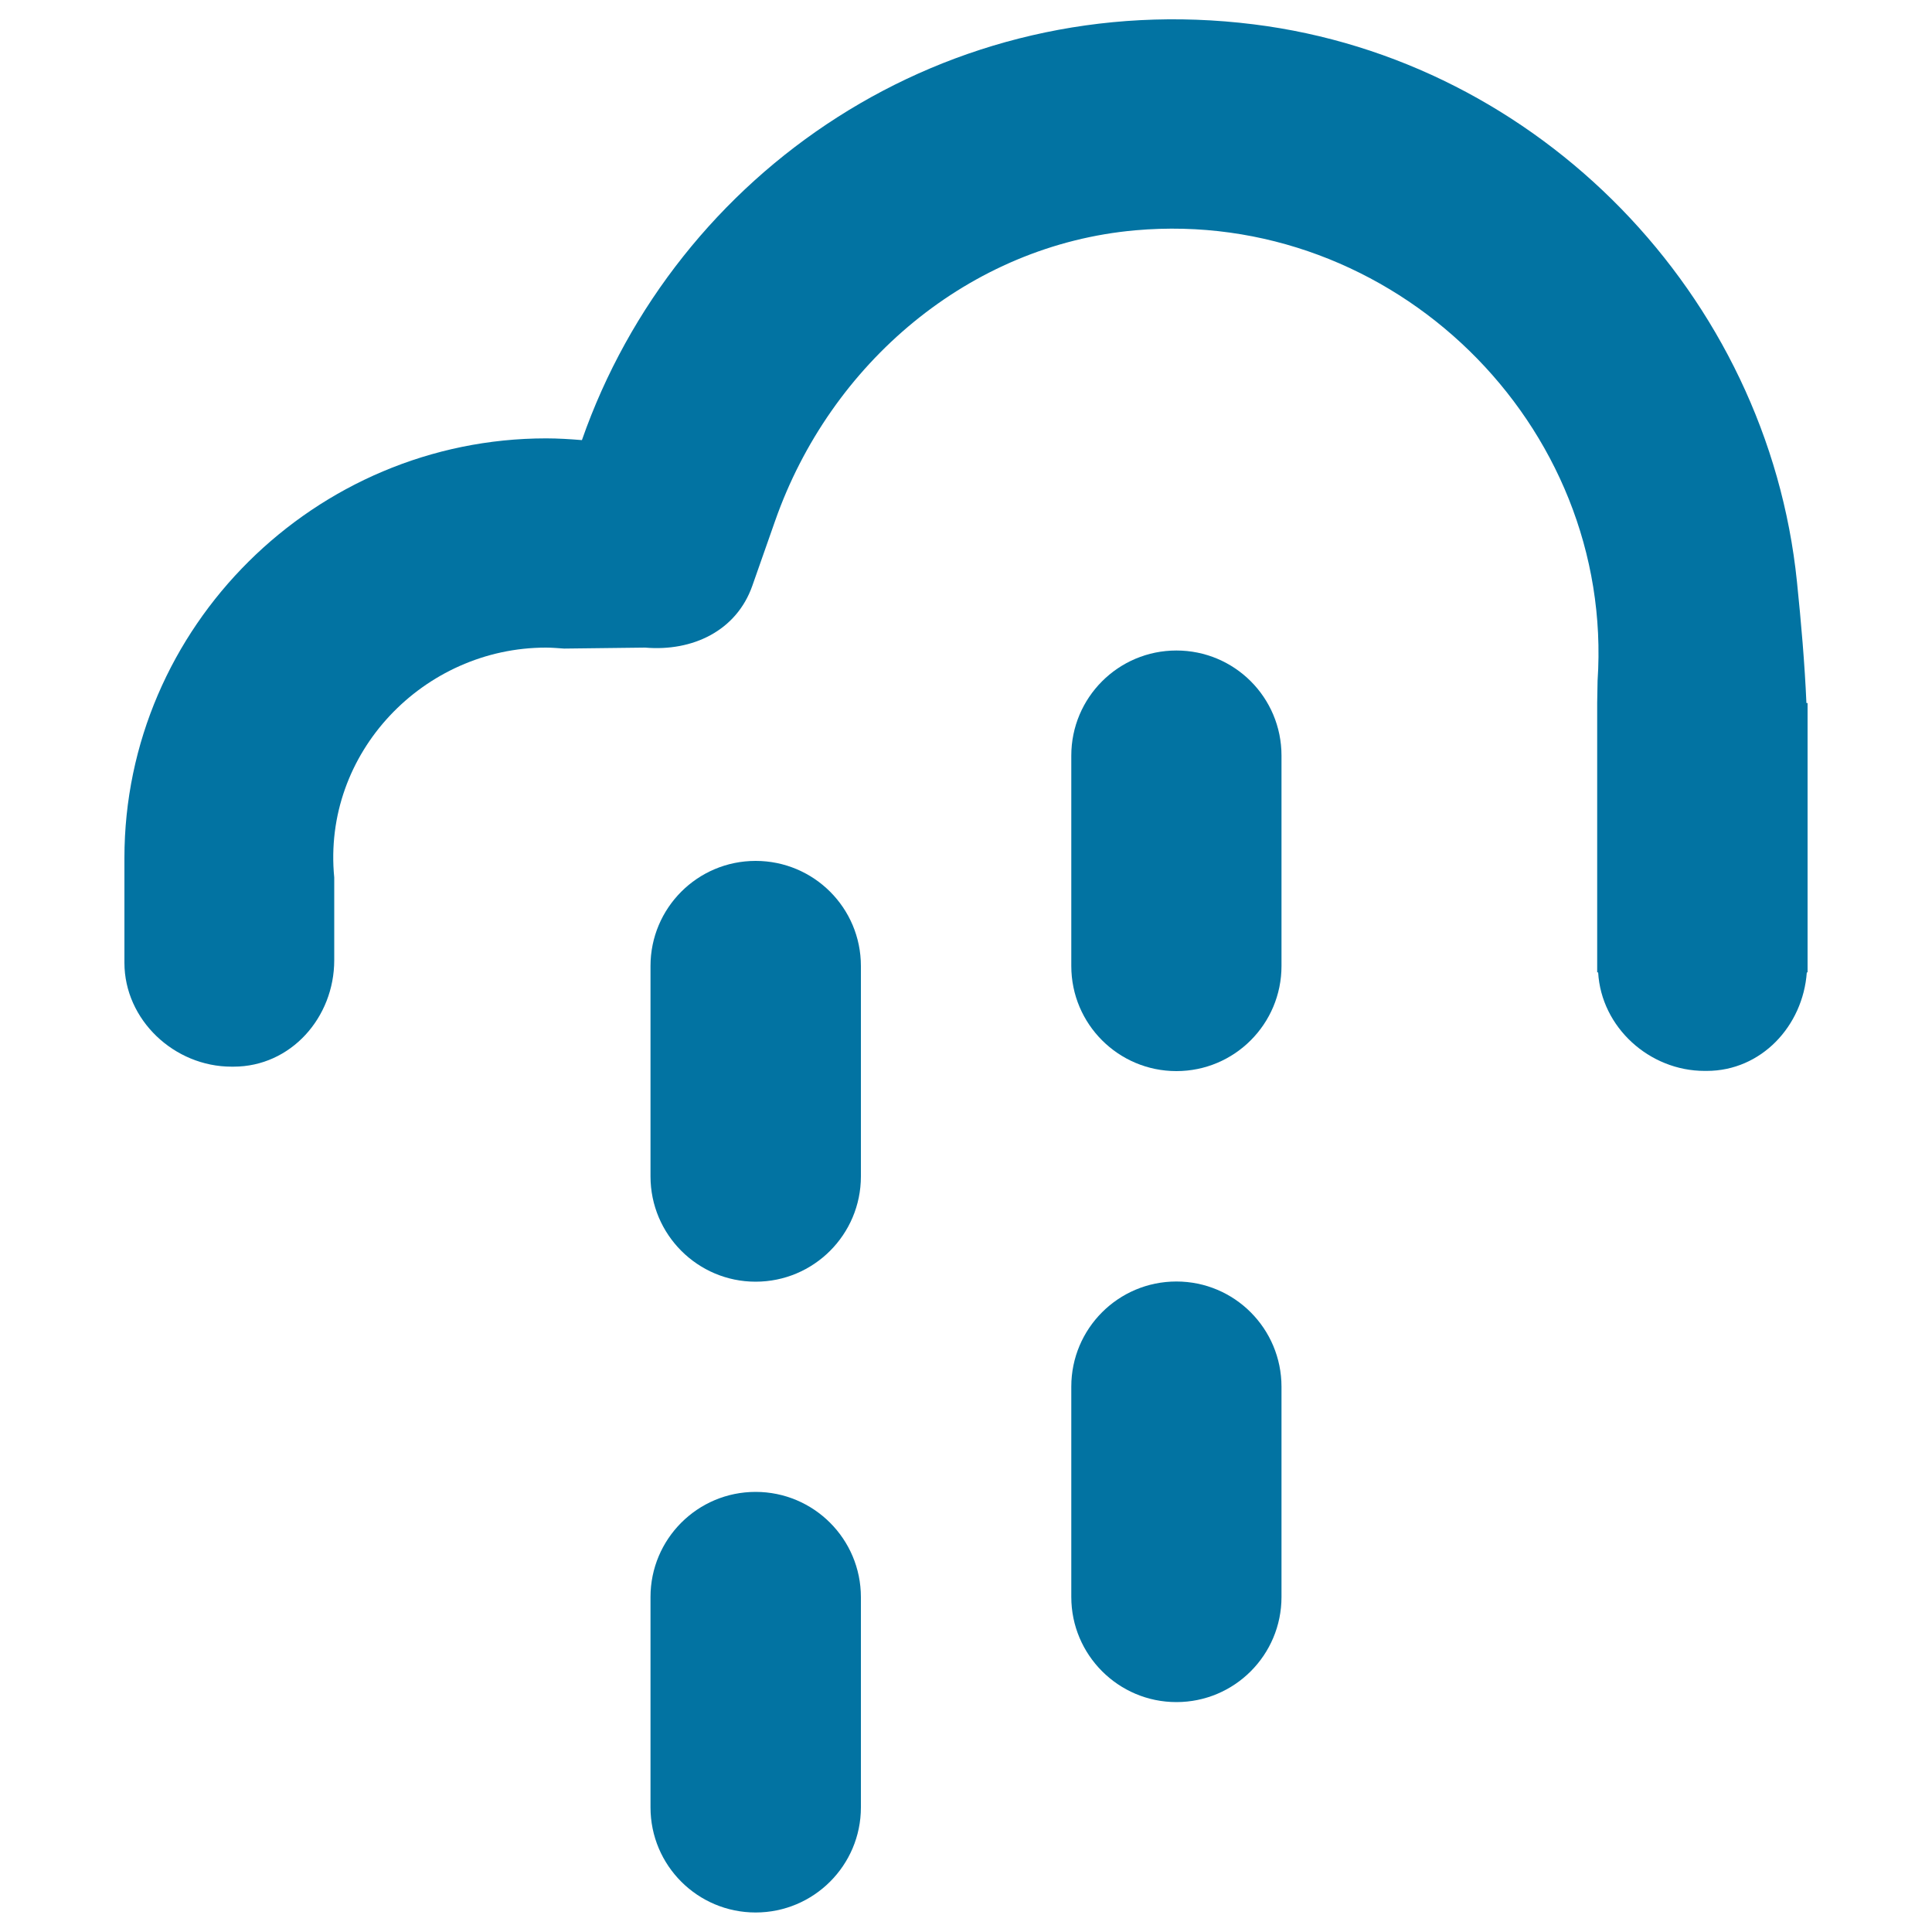
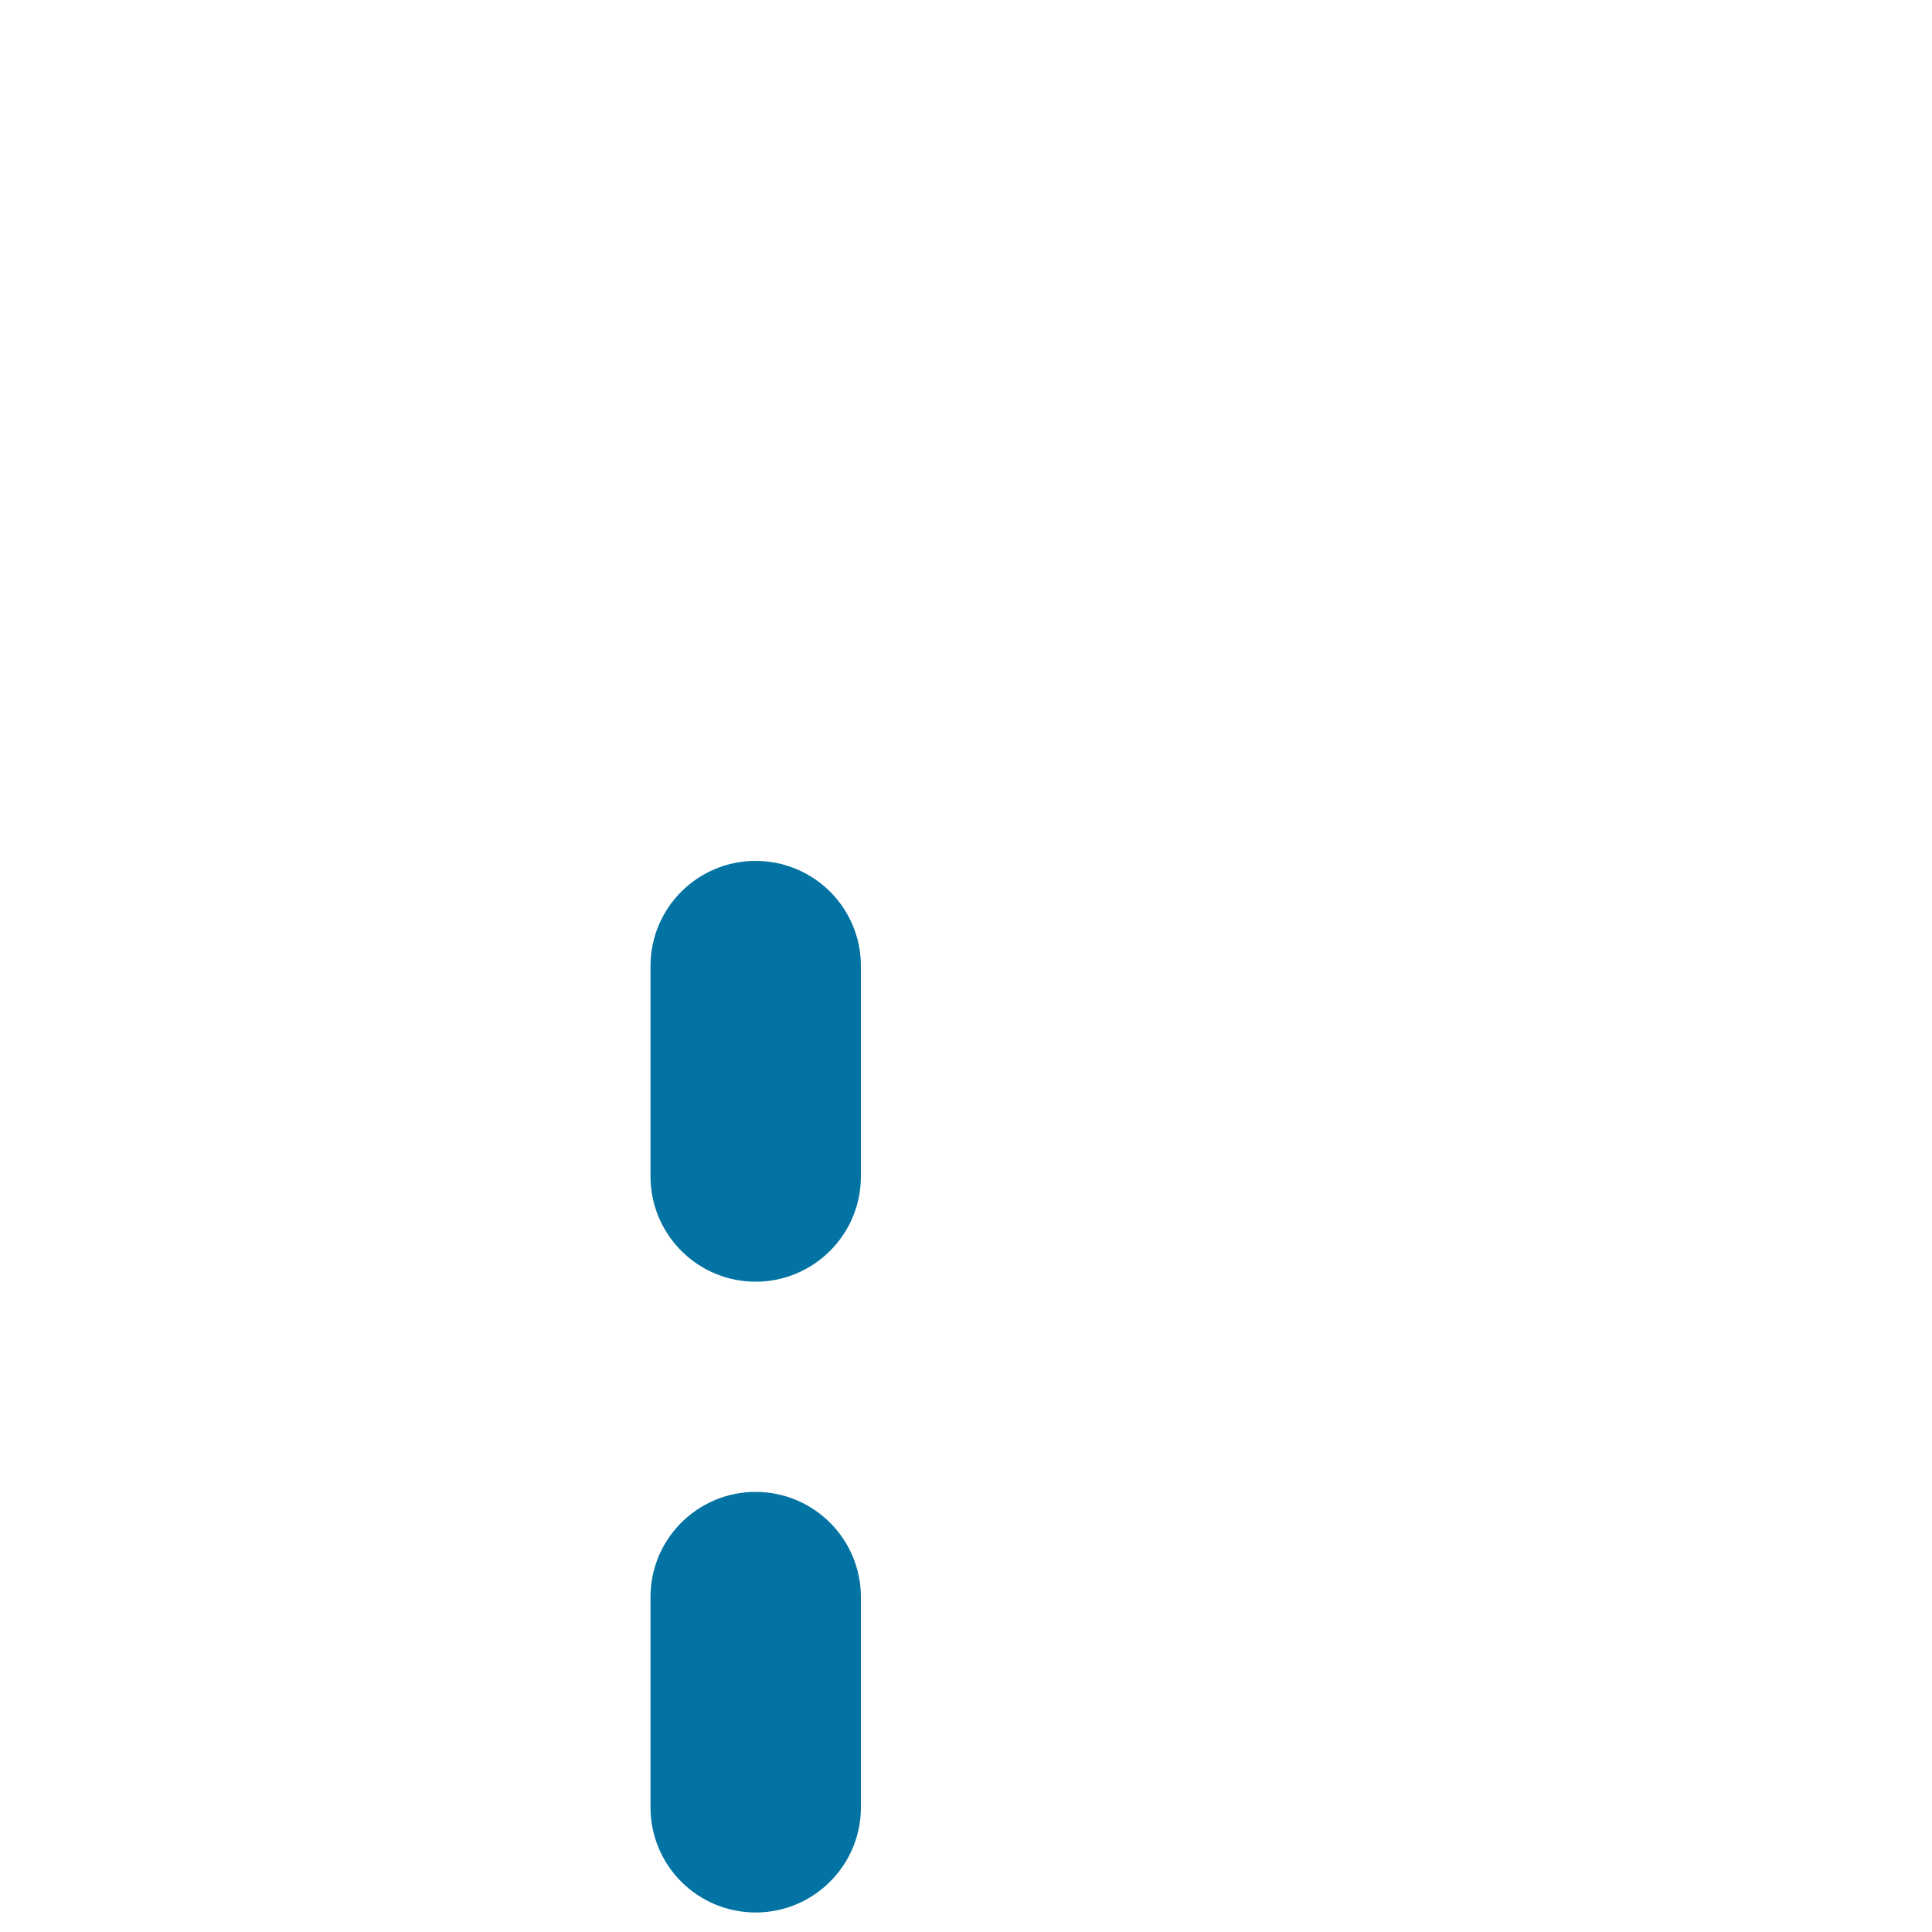
<svg xmlns="http://www.w3.org/2000/svg" viewBox="0 0 1000 1000" style="fill:#0273a2">
  <title>Rain SVG icon</title>
  <g>
-     <path d="M935,363.9c-0.9-20.5-2.7-41.4-4.9-62.8C914.9,152.7,796.6,31,648.9,12.6C489.6-7.3,349.8,88.8,301.2,227.8c-6.1-0.5-12.3-0.9-18.5-0.9c-119.5,0-218.3,97.5-218.3,217.2v54.2c0,29.6,25.8,53.8,55.4,53.8h1.1c29.6,0,52.1-25.4,52.1-55.1v-42.8c-6.3-64.6,46.4-119,109.6-119c3.2,0,6.3,0.3,9.4,0.5l41.9-0.5c24.6,2.1,47.3-8.7,55.5-32l11.8-33.6c28.6-81.6,100.6-142.8,186.5-150.4c133.1-11.8,248.1,100.4,239.2,233.2l-0.2,11.4v139.5h0.5c1.6,28.4,26.5,51,55.1,51h1.1c28.2,0,49.8-23.2,51.8-51h0.4V363.9L935,363.9L935,363.9z" />
    <path d="M391.1,445.6c-30.1,0-54.4,24.4-54.4,54.4v108.9c0,30.1,24.4,54.5,54.4,54.5c30.1,0,54.5-24.4,54.5-54.5V500C445.6,469.9,421.2,445.6,391.1,445.6L391.1,445.6z" />
    <path d="M391.1,772.2c-30.1,0-54.4,24.4-54.4,54.4v108.9c0,30.1,24.4,54.4,54.4,54.4c30.1,0,54.5-24.4,54.5-54.4V826.7C445.6,796.6,421.2,772.2,391.1,772.2L391.1,772.2z" />
-     <path d="M608.9,336.7c-30.1,0-54.4,24.4-54.4,54.4V500c0,30.1,24.4,54.4,54.4,54.4c30.1,0,54.4-24.4,54.4-54.4V391.1C663.3,361,639,336.7,608.9,336.7L608.9,336.7z" />
-     <path d="M608.9,663.3c-30.1,0-54.4,24.4-54.4,54.4v108.9c0,30,24.4,54.4,54.4,54.4c30.1,0,54.4-24.4,54.4-54.4V717.8C663.3,687.7,639,663.3,608.9,663.3L608.9,663.3z" />
  </g>
</svg>